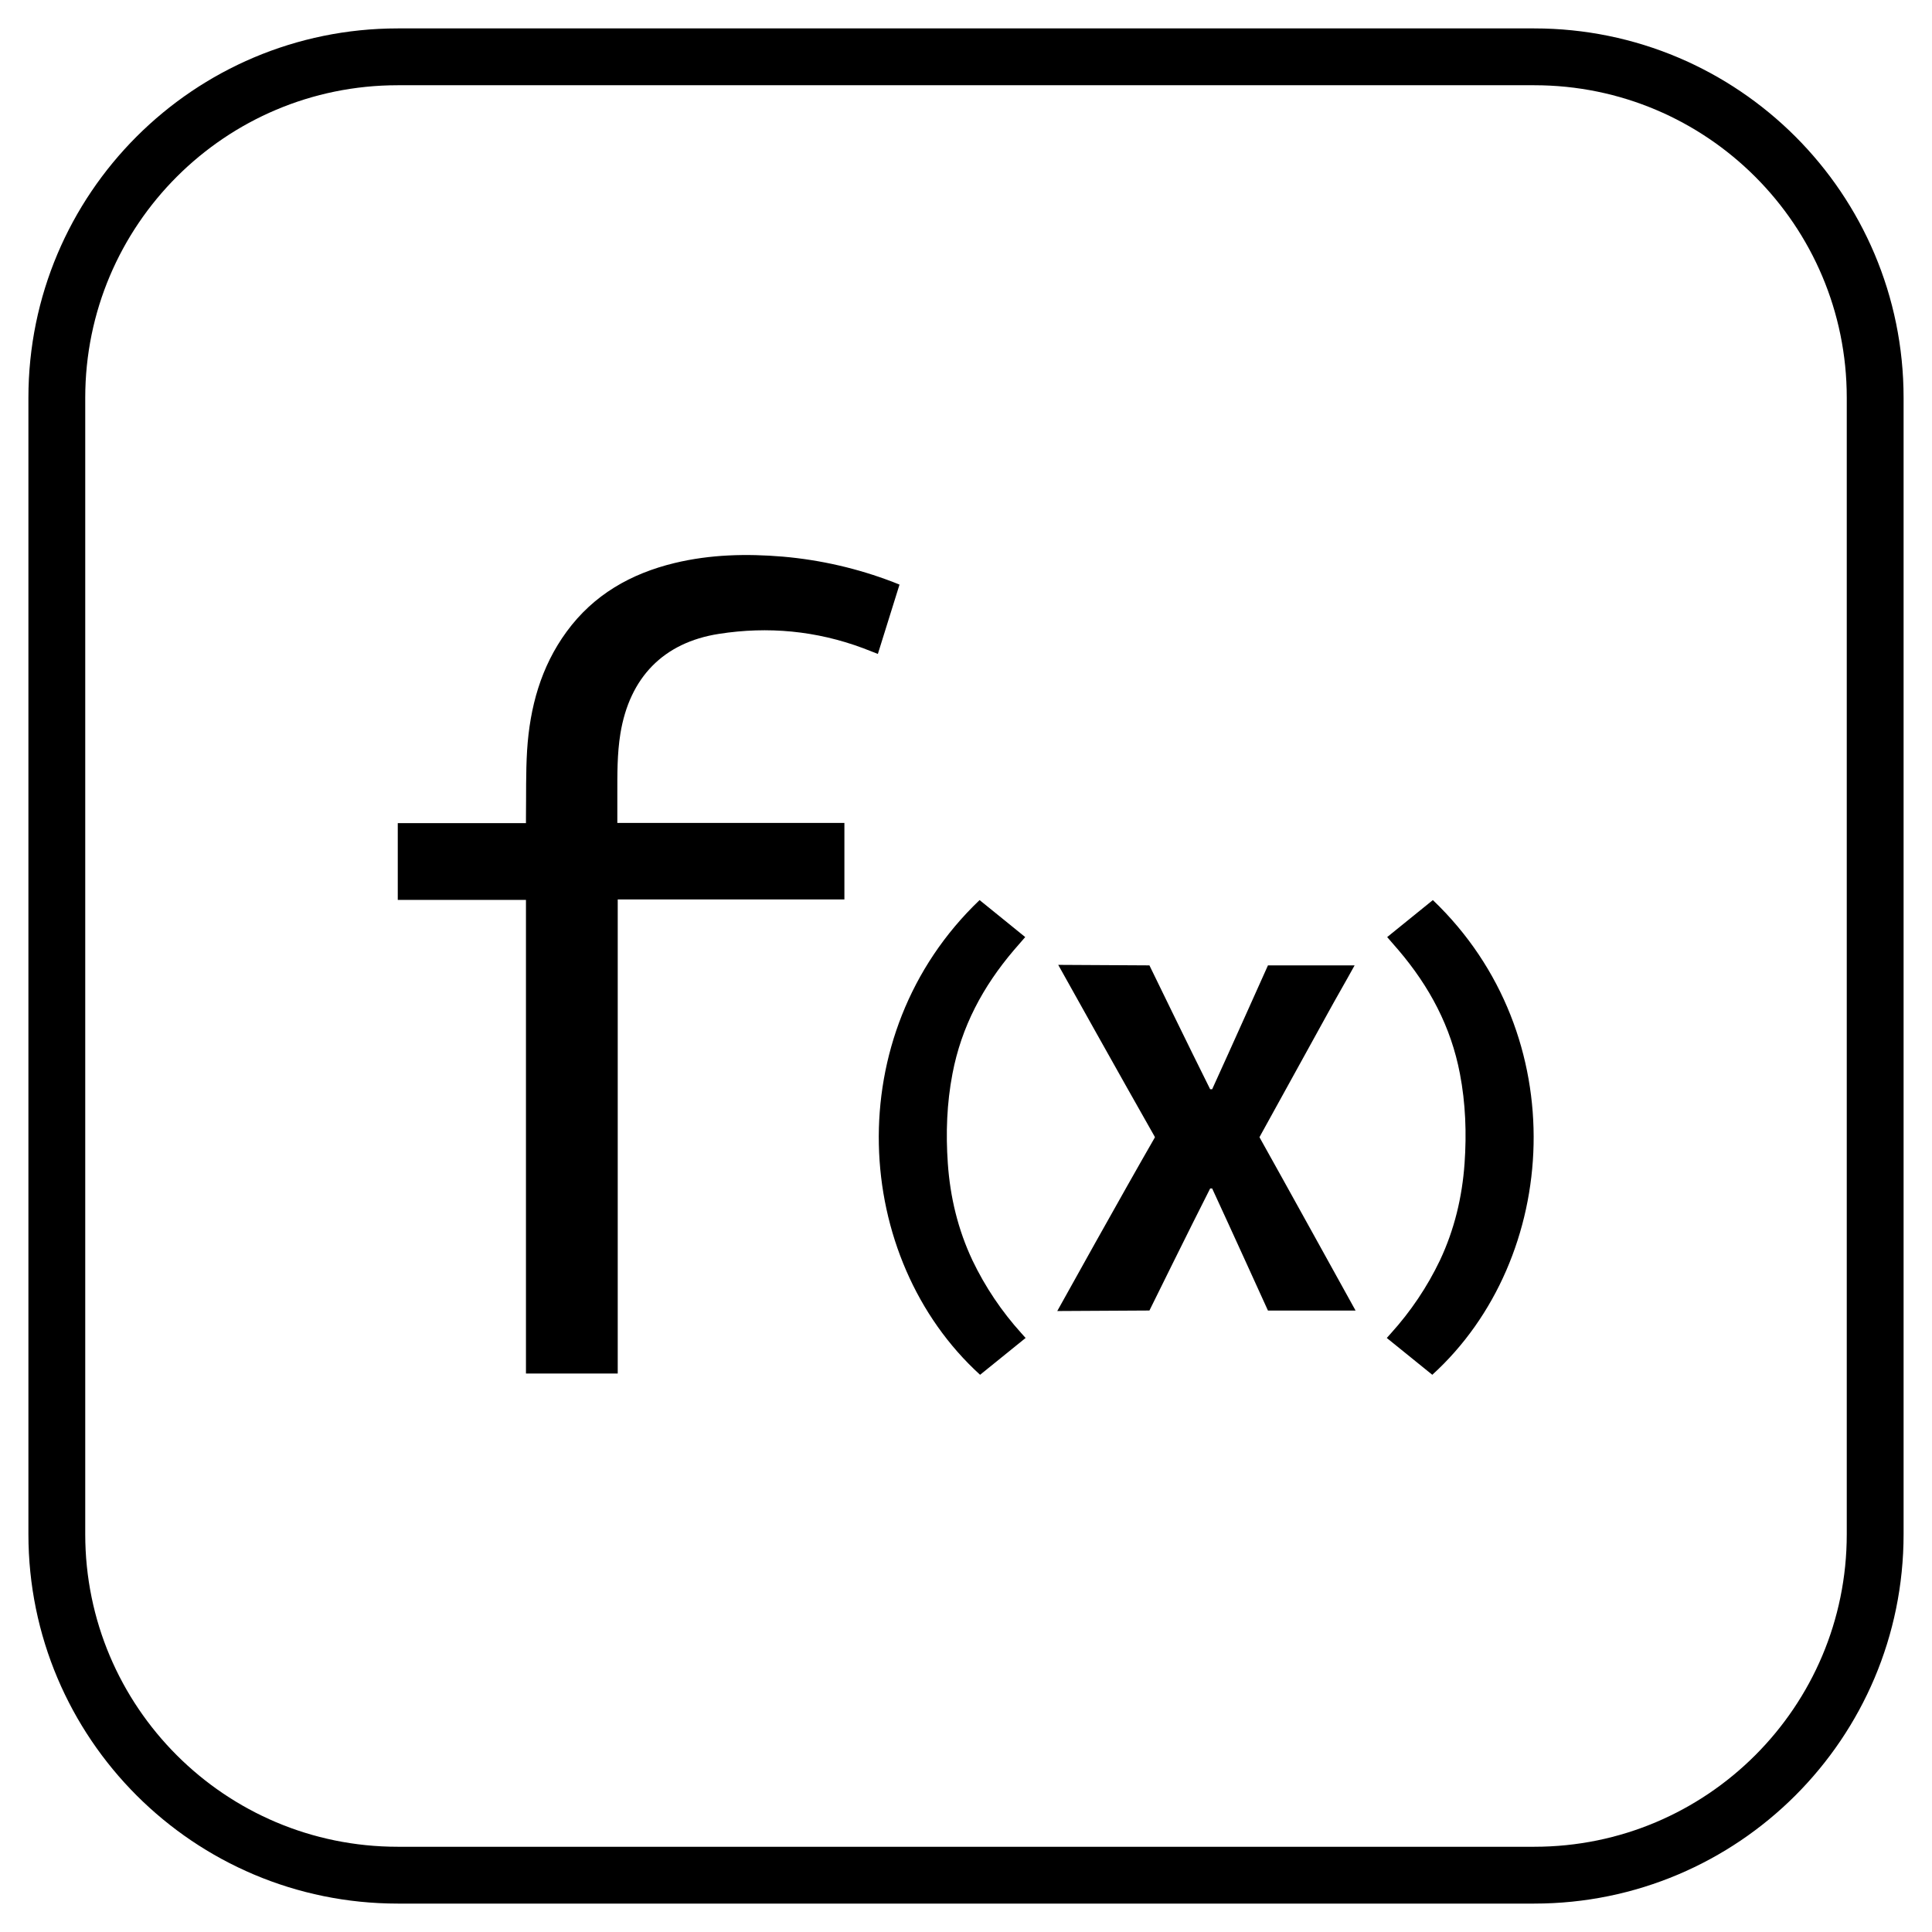
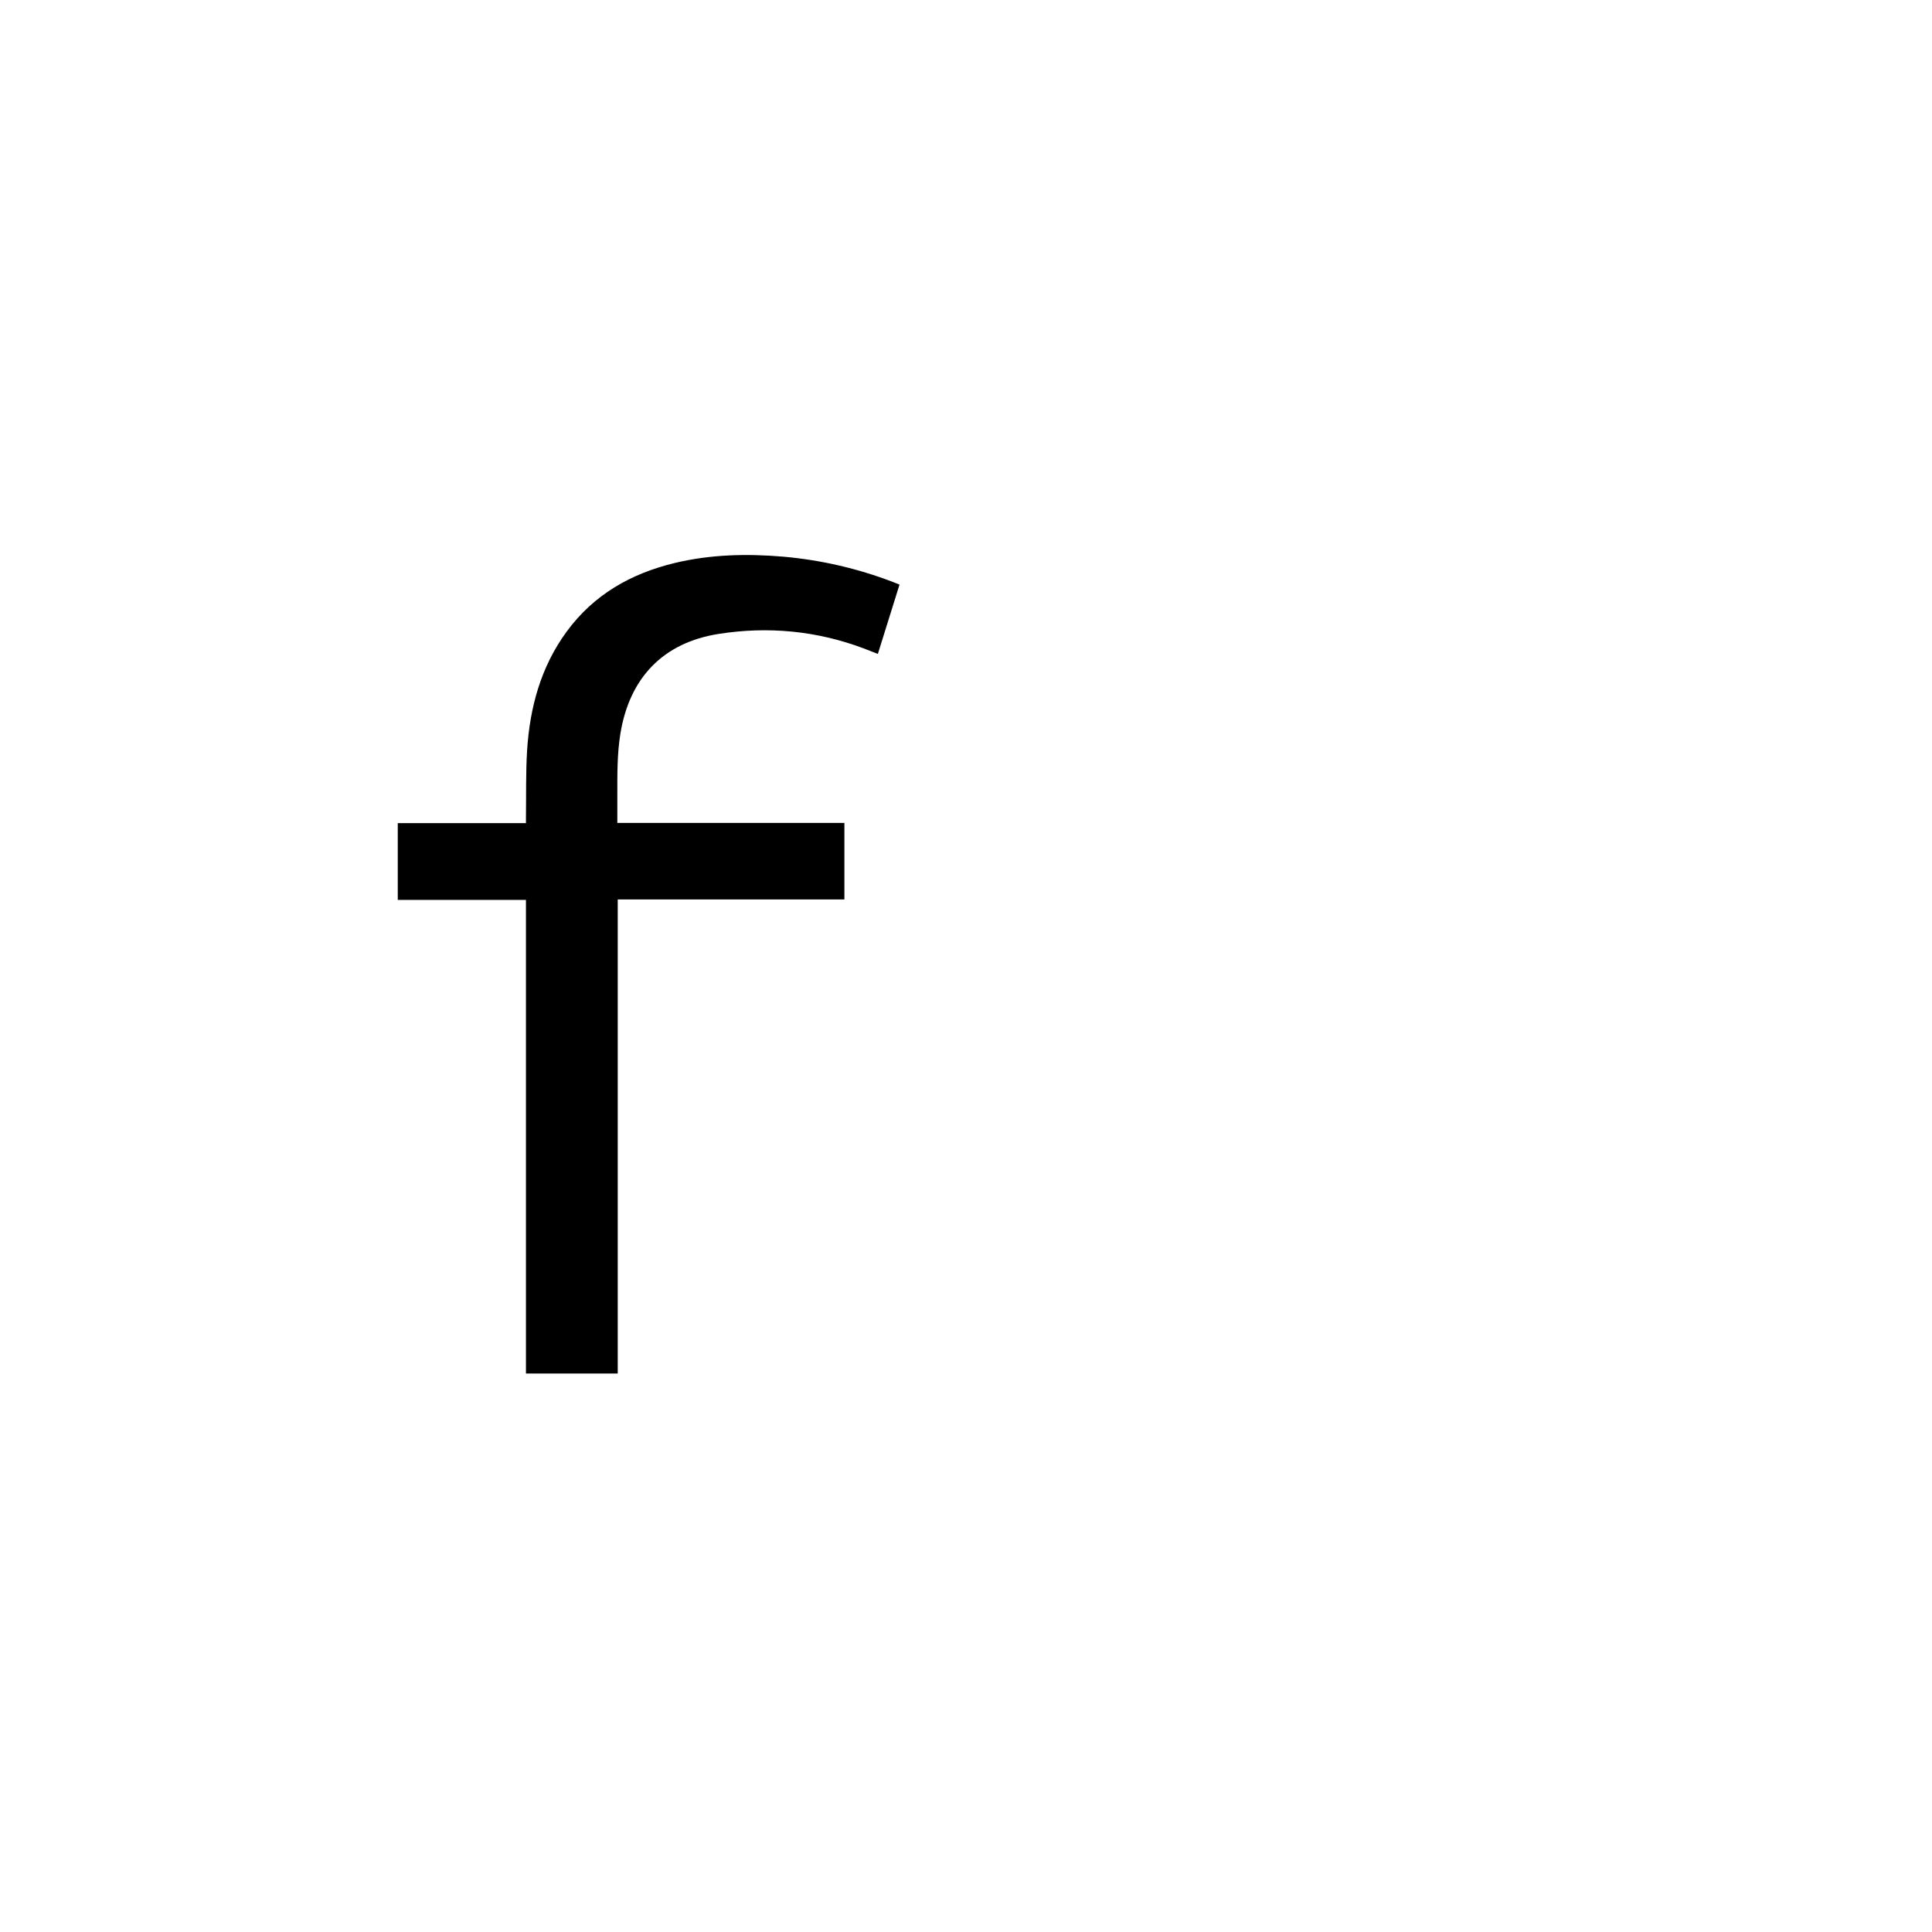
<svg xmlns="http://www.w3.org/2000/svg" width="34" height="34" viewBox="0 0 34 34" fill="none">
-   <path d="M27 1H7C3.686 1 1 3.686 1 7V27C1 30.314 3.686 33 7 33H27C30.314 33 33 30.314 33 27V7C33 3.686 30.314 1 27 1Z" stroke="black" />
-   <path d="M22.174 20.03C22.17 20.025 22.167 20.019 22.165 20.013C22.168 20.007 22.17 20.001 22.174 19.995C22.566 19.287 22.974 18.542 23.366 17.833C23.516 17.559 23.679 17.28 23.839 16.989H22.314C22.314 16.989 21.639 18.497 21.332 19.169H21.297C20.958 18.492 20.228 16.989 20.228 16.989L18.623 16.98C18.646 17.023 19.788 19.067 20.316 19.995C20.319 20.002 20.322 20.008 20.325 20.013L20.316 20.03C19.788 20.945 18.628 23.03 18.606 23.072L20.228 23.063C20.228 23.063 20.958 21.581 21.297 20.915H21.332C21.639 21.578 22.314 23.064 22.314 23.064H23.856C23.696 22.776 22.566 20.729 22.174 20.03ZM18.049 23.546C17.784 23.761 17.505 23.986 17.248 24.194C14.999 22.148 14.749 18.218 17.239 15.84C17.499 16.049 17.776 16.276 18.042 16.491C17.972 16.572 17.906 16.648 17.84 16.724C17.297 17.363 16.92 18.067 16.762 18.895C16.662 19.416 16.643 19.942 16.68 20.472C16.721 21.068 16.859 21.64 17.114 22.181C17.337 22.647 17.627 23.078 17.973 23.461C17.996 23.485 18.017 23.51 18.049 23.546ZM24.405 23.546C24.671 23.761 24.95 23.986 25.206 24.194C27.456 22.148 27.706 18.218 25.216 15.84C24.956 16.049 24.678 16.276 24.412 16.491C24.482 16.572 24.548 16.648 24.614 16.724C25.157 17.363 25.534 18.067 25.692 18.895C25.792 19.416 25.811 19.942 25.774 20.472C25.732 21.068 25.595 21.64 25.34 22.181C25.117 22.647 24.827 23.078 24.481 23.461C24.458 23.485 24.437 23.51 24.405 23.546Z" fill="black" />
  <path d="M9.256 15.837H7V14.486H9.256C9.256 14.449 9.256 14.419 9.256 14.388C9.261 13.994 9.252 13.599 9.276 13.206C9.324 12.45 9.517 11.738 9.971 11.117C10.447 10.466 11.102 10.094 11.873 9.908C12.501 9.757 13.138 9.742 13.779 9.796C14.443 9.854 15.095 10.004 15.717 10.243C15.752 10.256 15.788 10.271 15.83 10.288L15.449 11.508C15.358 11.473 15.273 11.438 15.187 11.406C14.365 11.1 13.516 11.02 12.653 11.155C11.672 11.307 11.079 11.926 10.918 12.91C10.86 13.267 10.864 13.625 10.864 13.985C10.864 14.147 10.864 14.31 10.864 14.482H14.86V15.829H10.871V24.172H9.256V15.837Z" fill="black" />
</svg>